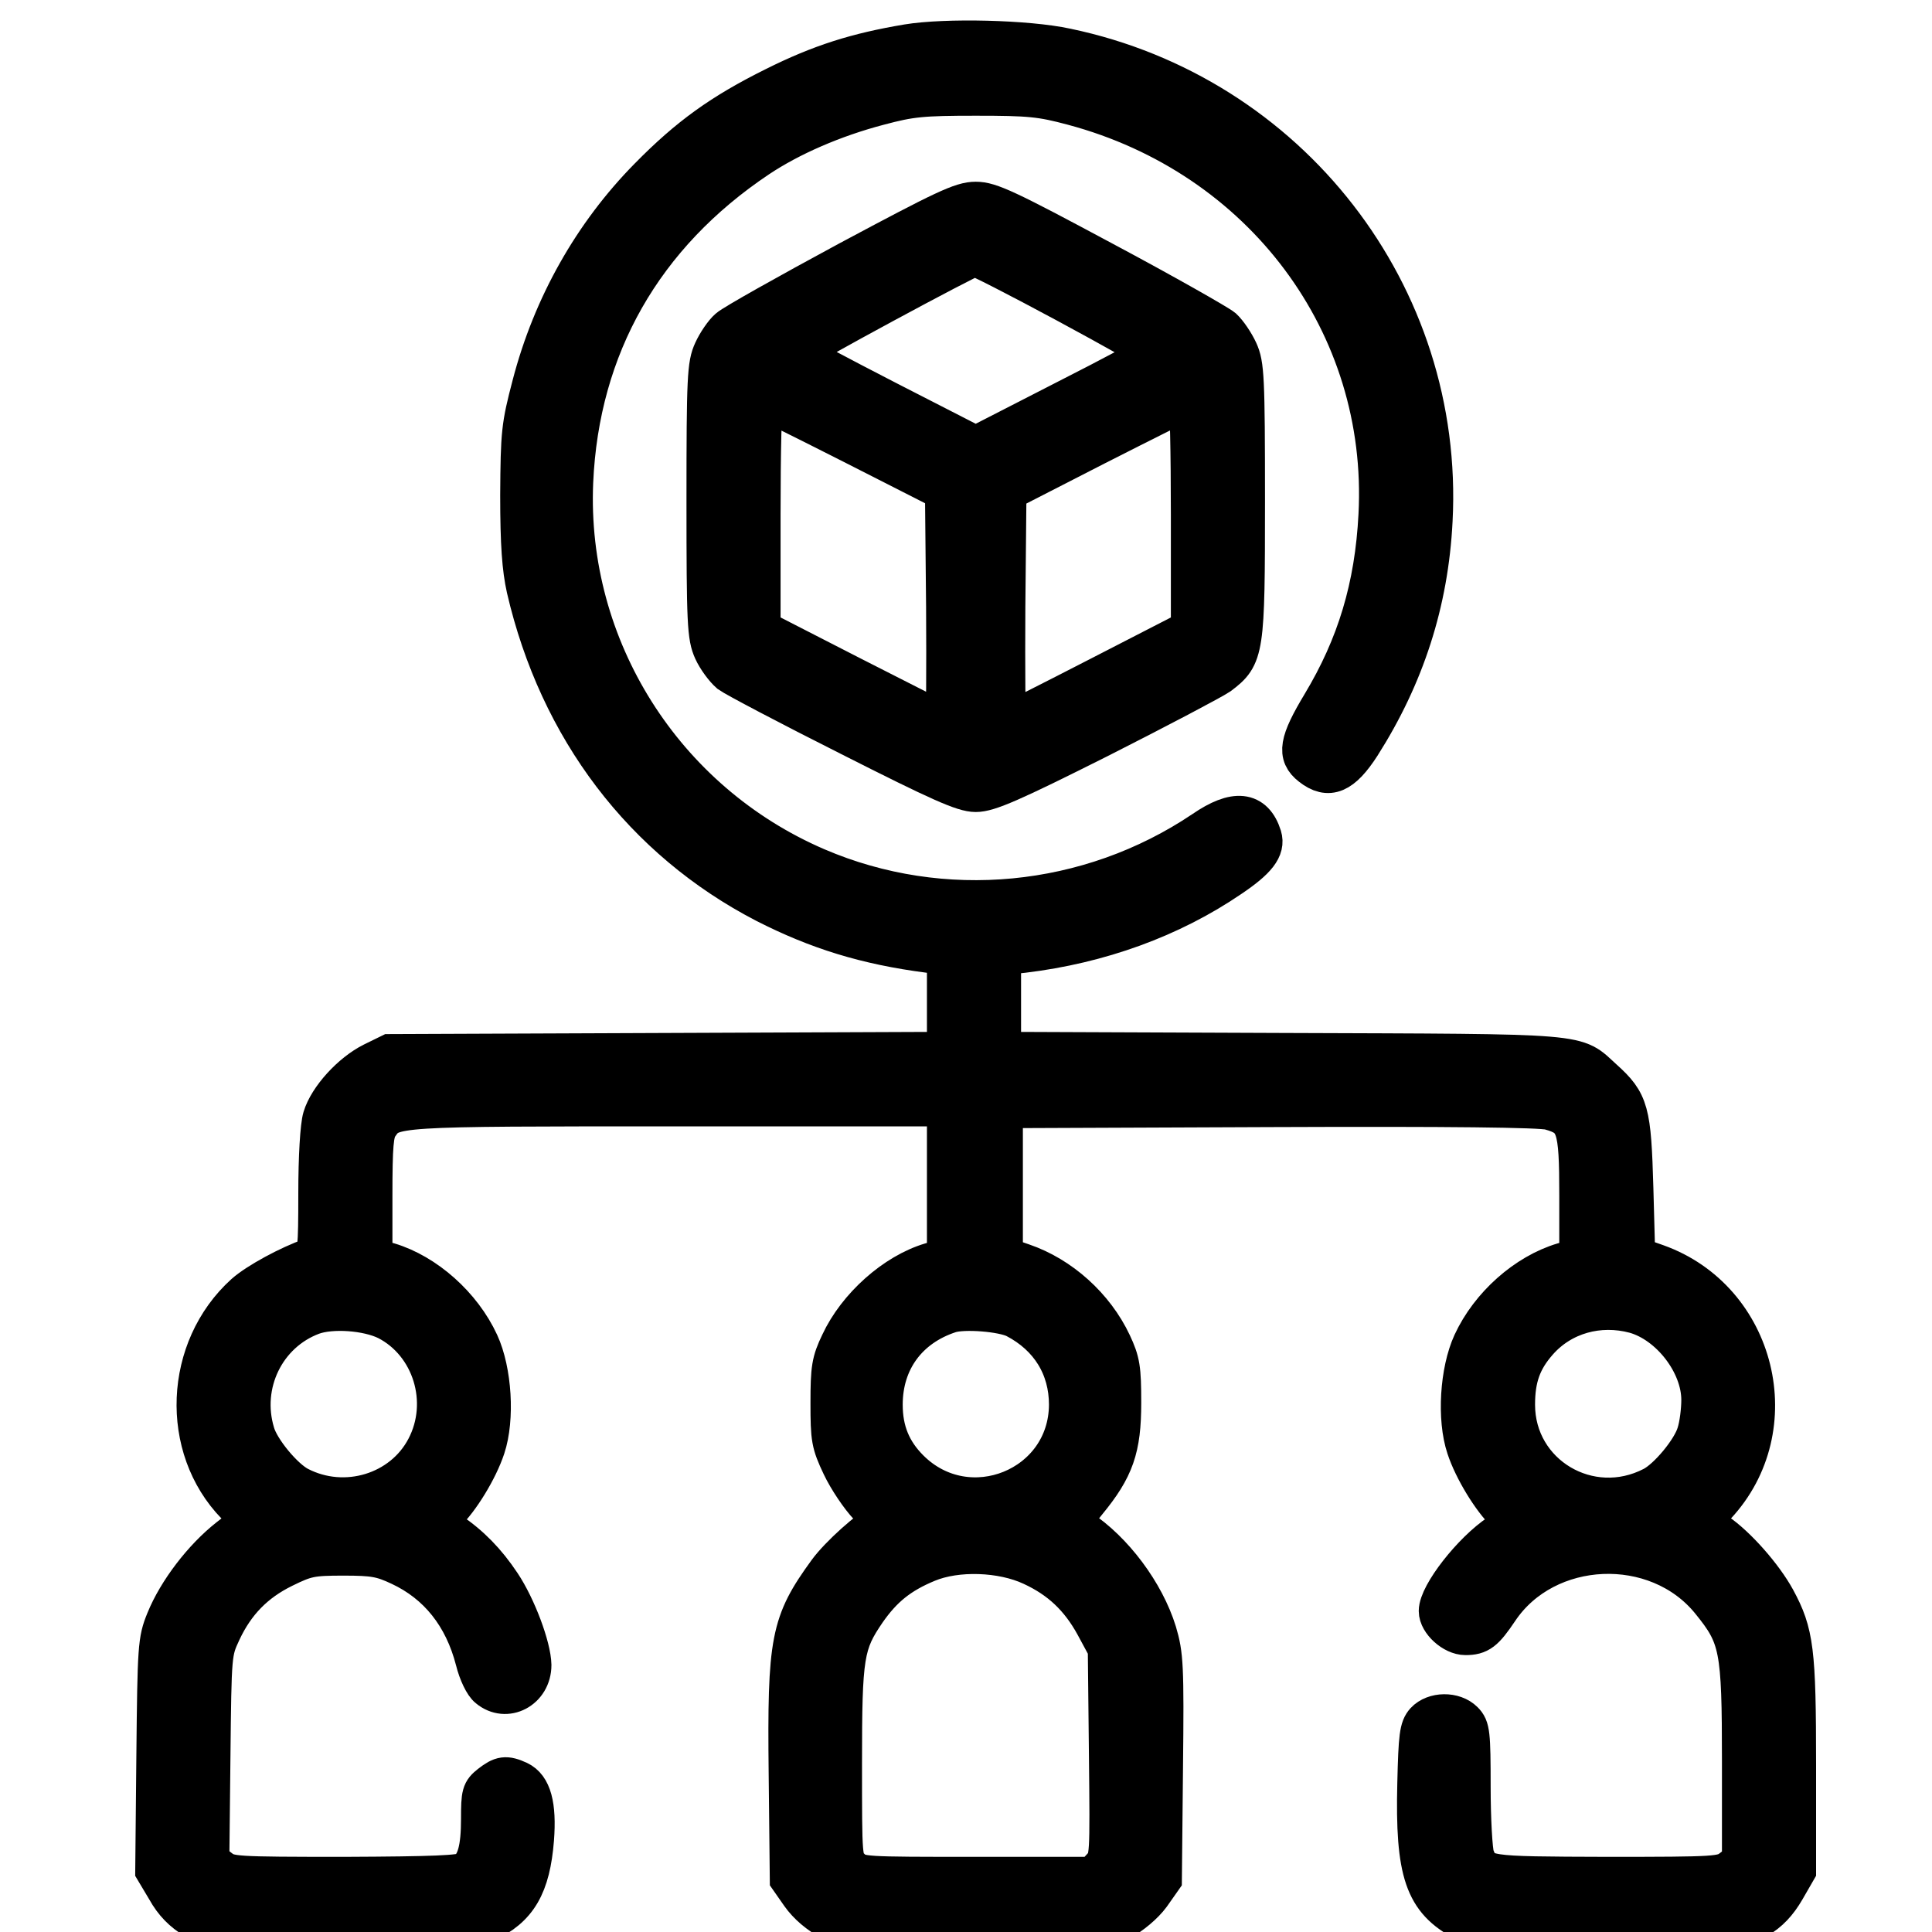
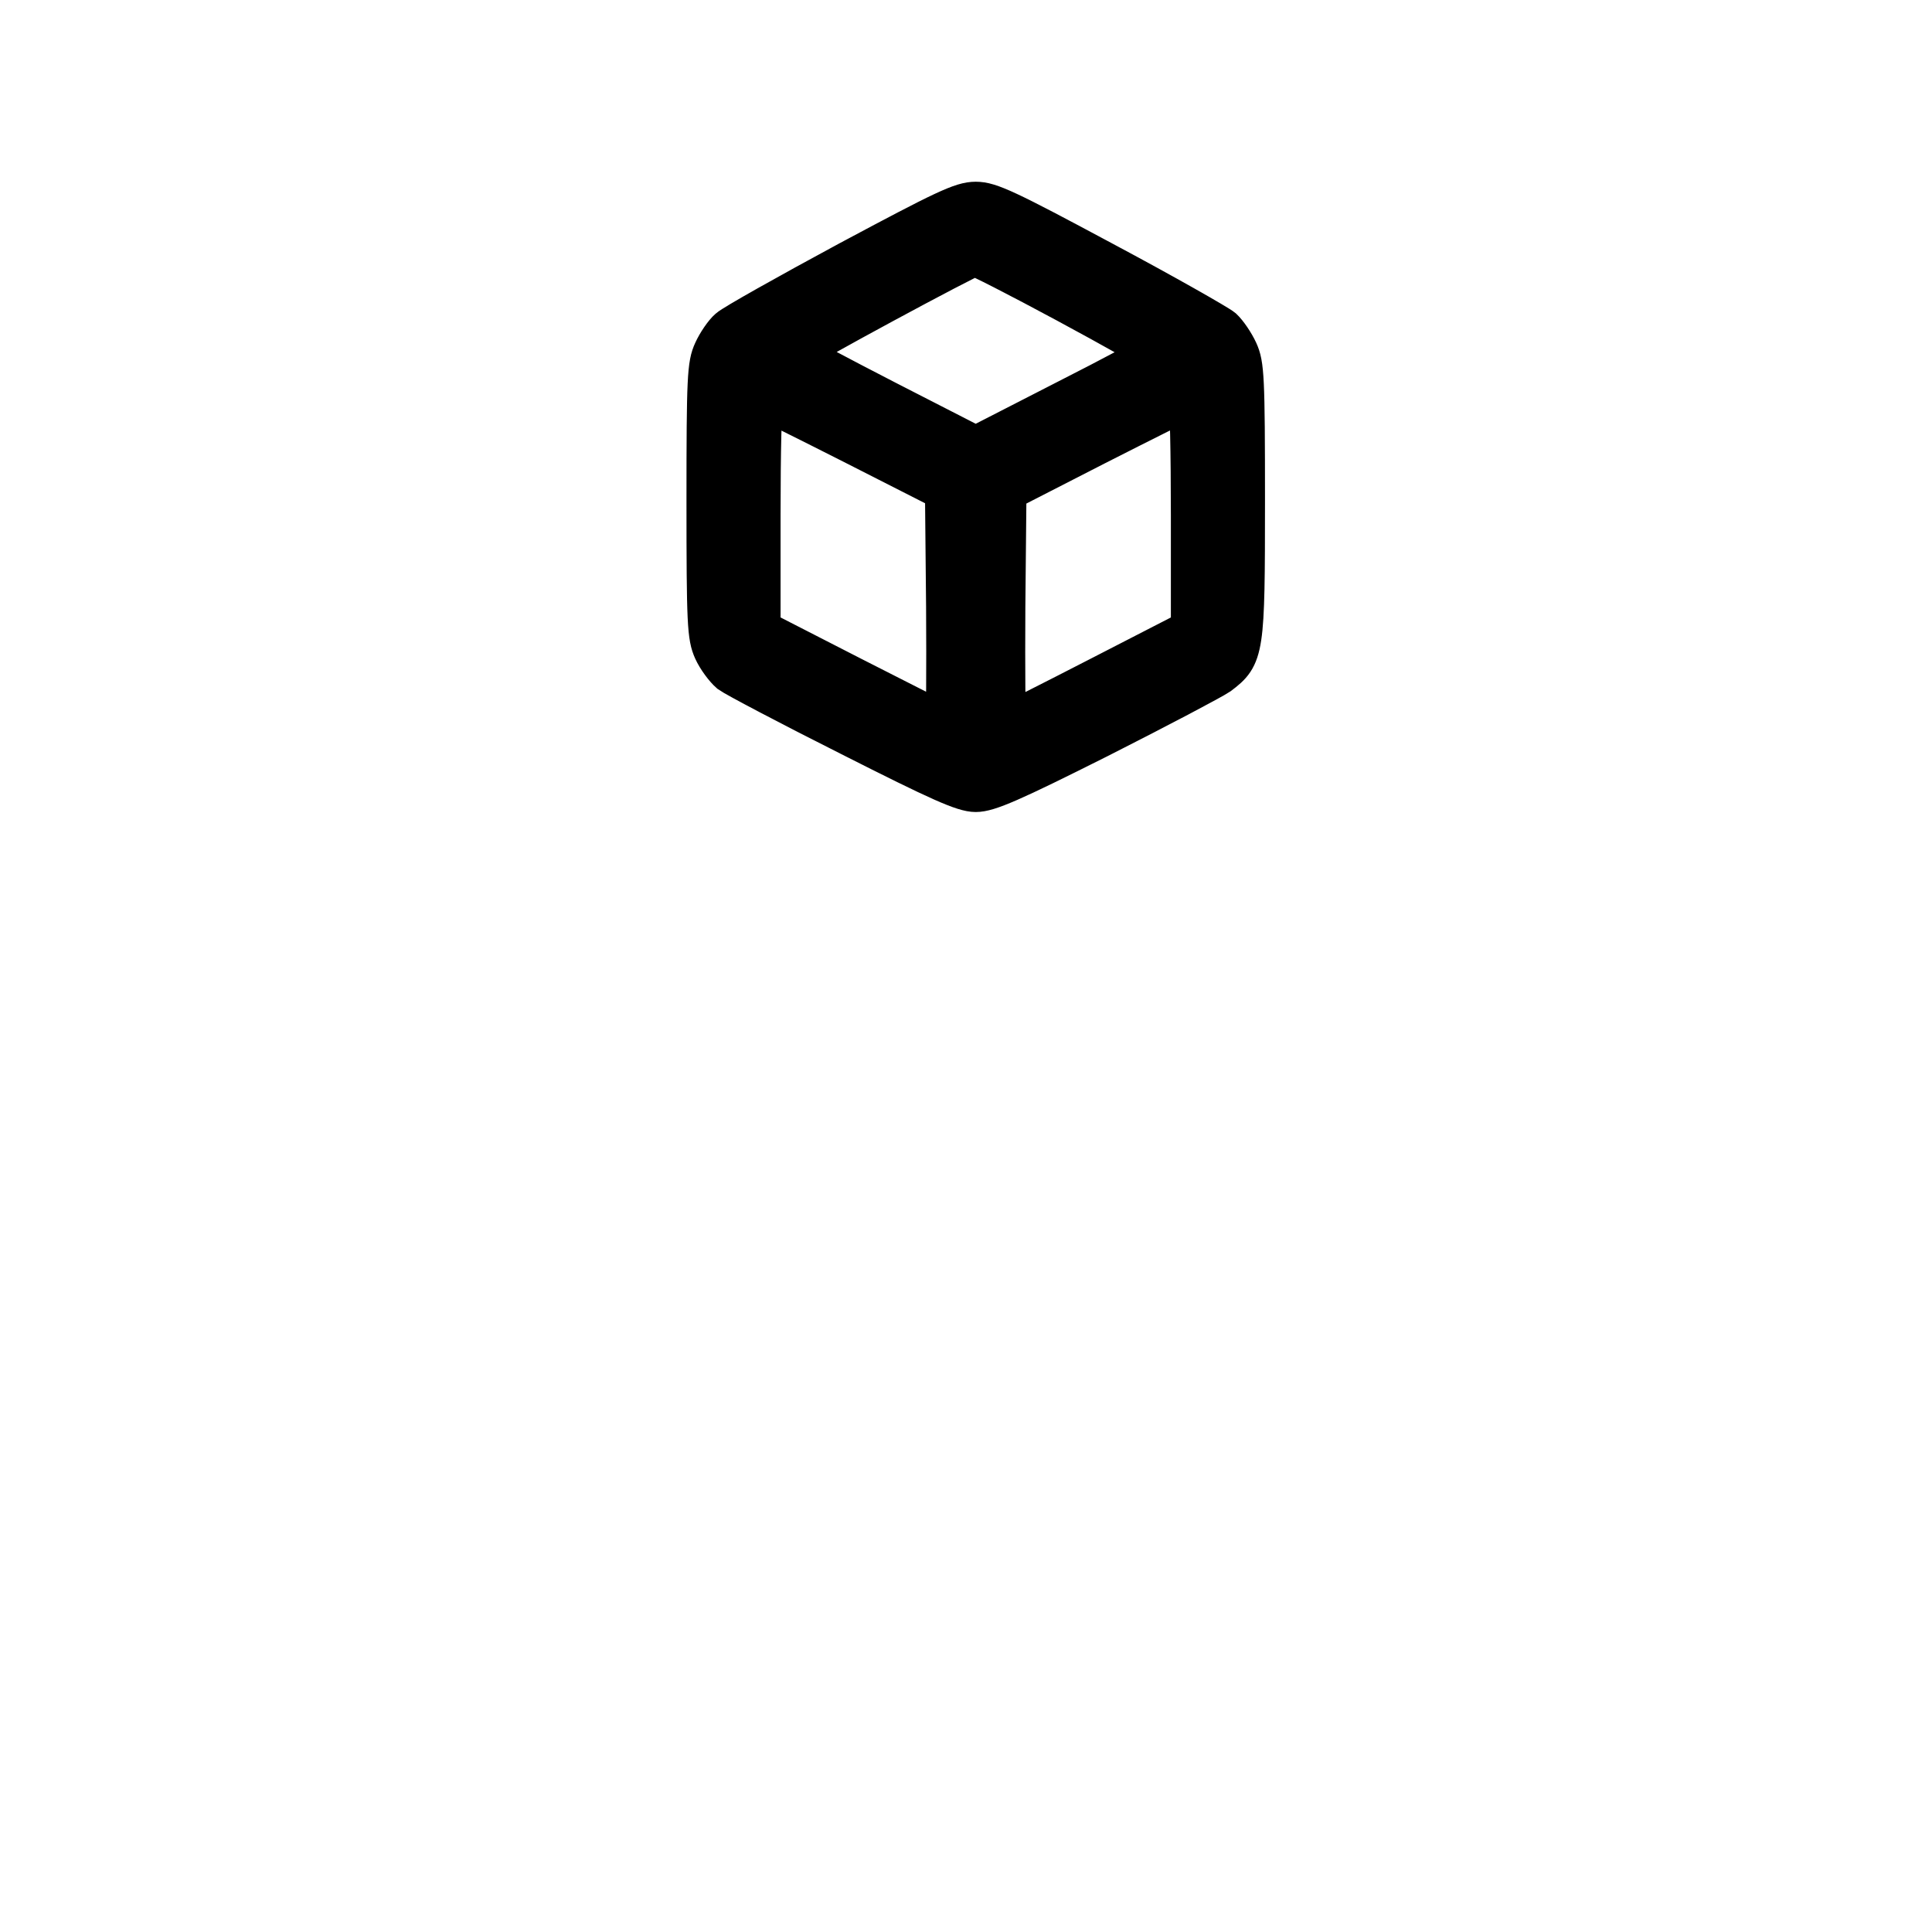
<svg xmlns="http://www.w3.org/2000/svg" width="50" height="50" viewBox="0 0 50 50" fill="none">
  <g clip-path="url(#clip0_1089_502)">
-     <path d="M23.484 1.127C22.173 1.347 21.226 1.643 20.039 2.237C18.671 2.916 17.819 3.529 16.785 4.581C15.34 6.046 14.288 7.902 13.752 9.96C13.474 11.022 13.455 11.194 13.445 12.811C13.445 14.094 13.493 14.716 13.608 15.233C14.45 18.869 16.642 21.75 19.8 23.386C21.149 24.075 22.412 24.468 24.039 24.678L24.489 24.735V25.97V27.204L17.293 27.233L10.086 27.262L9.637 27.482C9.082 27.76 8.488 28.41 8.335 28.918C8.268 29.138 8.22 29.942 8.22 30.889C8.22 32.324 8.201 32.487 8.048 32.535C7.474 32.736 6.66 33.176 6.325 33.473C4.746 34.899 4.641 37.464 6.096 38.956L6.479 39.349L5.914 39.789C5.244 40.315 4.584 41.177 4.278 41.933C4.067 42.449 4.057 42.612 4.029 45.445L4 48.411L4.297 48.909C4.488 49.254 4.727 49.493 5.034 49.675L5.493 49.943L8.775 49.971L12.058 50L12.565 49.77C13.407 49.388 13.742 48.804 13.838 47.598C13.905 46.718 13.771 46.239 13.426 46.076C13.091 45.923 12.976 45.942 12.68 46.172C12.45 46.354 12.431 46.421 12.431 47.072C12.431 47.837 12.326 48.23 12.067 48.421C11.943 48.517 11.216 48.545 8.928 48.555C6.038 48.555 5.943 48.545 5.694 48.354L5.435 48.153L5.464 45.454C5.493 42.775 5.493 42.765 5.742 42.229C6.096 41.473 6.603 40.956 7.34 40.593C7.924 40.306 8.058 40.277 8.89 40.277C9.675 40.277 9.876 40.315 10.345 40.535C11.331 40.995 11.991 41.827 12.287 42.976C12.364 43.291 12.517 43.607 12.632 43.693C13.101 44.086 13.771 43.732 13.771 43.09C13.761 42.622 13.379 41.588 12.976 40.985C12.594 40.411 12.173 39.98 11.646 39.626L11.292 39.397L11.541 39.167C11.905 38.822 12.383 38.047 12.575 37.464C12.823 36.717 12.747 35.483 12.412 34.755C11.962 33.779 11.024 32.947 10.067 32.659L9.656 32.544V30.956C9.656 29.635 9.685 29.32 9.809 29.138C10.153 28.65 10.086 28.65 17.551 28.65H24.489V30.592V32.544L24.087 32.659C23.149 32.937 22.173 33.808 21.733 34.755C21.503 35.234 21.475 35.416 21.475 36.306C21.475 37.234 21.494 37.358 21.771 37.942C21.934 38.286 22.25 38.755 22.47 38.985C22.69 39.224 22.824 39.425 22.767 39.444C22.518 39.531 21.714 40.248 21.408 40.669C20.441 42 20.355 42.44 20.393 45.895L20.422 48.632L20.709 49.043C20.891 49.301 21.188 49.56 21.513 49.722L22.02 49.99H25.255H28.489L28.987 49.732C29.284 49.569 29.609 49.301 29.791 49.053L30.087 48.632L30.116 45.751C30.145 43.1 30.126 42.823 29.953 42.239C29.638 41.215 28.824 40.124 27.944 39.55L27.714 39.406L28.135 38.88C28.853 38.009 29.035 37.483 29.035 36.306C29.035 35.416 29.006 35.234 28.786 34.765C28.336 33.808 27.456 33.014 26.47 32.678L25.972 32.506V30.602V28.697L32.863 28.669C37.542 28.65 39.868 28.678 40.107 28.745C40.787 28.937 40.854 29.128 40.854 30.946V32.544L40.452 32.659C39.485 32.947 38.547 33.779 38.097 34.755C37.763 35.483 37.686 36.717 37.935 37.464C38.126 38.047 38.605 38.822 38.968 39.167L39.217 39.397L38.796 39.674C38.088 40.143 37.217 41.263 37.217 41.693C37.217 41.98 37.609 42.334 37.925 42.334C38.289 42.334 38.423 42.229 38.796 41.674C40.011 39.856 42.873 39.731 44.261 41.444C45.007 42.363 45.064 42.641 45.064 45.588V48.163L44.816 48.354C44.567 48.545 44.452 48.555 41.581 48.555C38.375 48.545 38.375 48.545 38.174 48.038C38.126 47.895 38.078 47.091 38.078 46.249C38.078 44.851 38.059 44.708 37.887 44.536C37.629 44.277 37.112 44.287 36.873 44.545C36.719 44.717 36.691 44.928 36.662 46.153C36.605 48.469 36.853 49.187 37.887 49.732L38.404 50L41.715 49.971L45.017 49.943L45.476 49.675C45.792 49.493 46.012 49.254 46.213 48.909L46.5 48.411V45.684C46.5 42.717 46.442 42.258 45.964 41.377C45.639 40.784 44.959 40.009 44.442 39.655L44.031 39.377L44.423 38.966C46.289 36.966 45.476 33.626 42.882 32.698L42.337 32.506L42.289 30.745C42.232 28.755 42.174 28.525 41.504 27.922C40.729 27.224 41.236 27.262 33.179 27.233L25.925 27.204V25.97V24.735L26.48 24.678C28.461 24.439 30.308 23.769 31.839 22.726C32.537 22.257 32.767 21.96 32.671 21.644C32.461 20.975 31.963 20.917 31.14 21.482C28.183 23.472 24.393 23.836 21.14 22.439C17.178 20.735 14.67 16.754 14.852 12.476C15.005 8.974 16.651 6.084 19.628 4.093C20.46 3.538 21.58 3.05 22.747 2.744C23.57 2.524 23.858 2.495 25.255 2.495C26.652 2.495 26.939 2.524 27.762 2.744C32.671 4.055 35.916 8.4 35.657 13.328C35.562 15.185 35.102 16.706 34.193 18.218C33.6 19.204 33.542 19.539 33.925 19.836C34.384 20.199 34.739 20.046 35.227 19.29C36.365 17.501 36.987 15.587 37.093 13.472C37.399 7.625 33.37 2.438 27.599 1.232C26.585 1.012 24.47 0.964 23.484 1.127ZM10.01 34.181C11.168 34.774 11.637 36.277 11.015 37.464C10.412 38.621 8.928 39.071 7.742 38.459C7.349 38.258 6.737 37.521 6.613 37.09C6.23 35.827 6.881 34.497 8.086 34.047C8.584 33.865 9.503 33.932 10.01 34.181ZM26.279 34.133C27.159 34.593 27.647 35.387 27.647 36.353C27.638 38.487 25.054 39.531 23.542 38.019C23.082 37.559 22.862 37.033 22.862 36.353C22.862 35.224 23.503 34.353 24.585 33.999C24.939 33.884 25.944 33.961 26.279 34.133ZM42.308 34.009C43.217 34.267 44.012 35.301 44.012 36.229C44.012 36.497 43.964 36.88 43.897 37.09C43.772 37.521 43.16 38.258 42.768 38.459C41.141 39.301 39.227 38.162 39.227 36.353C39.227 35.664 39.389 35.205 39.81 34.727C40.423 34.028 41.38 33.76 42.308 34.009ZM26.7 40.535C27.427 40.87 27.934 41.349 28.327 42.067L28.652 42.669L28.681 45.387C28.709 48.086 28.709 48.105 28.499 48.325L28.288 48.555H25.264C22.307 48.555 22.25 48.555 22.03 48.344C21.809 48.143 21.809 48.124 21.809 45.636C21.809 42.823 21.857 42.545 22.432 41.703C22.853 41.1 23.283 40.746 24.001 40.449C24.757 40.133 25.925 40.172 26.7 40.535Z" fill="black" stroke="black" />
    <path d="M21.95 6.744C20.371 7.596 18.974 8.381 18.849 8.495C18.725 8.601 18.543 8.869 18.448 9.079C18.285 9.433 18.266 9.759 18.266 12.955C18.266 16.151 18.285 16.477 18.448 16.84C18.543 17.051 18.744 17.319 18.878 17.434C19.022 17.539 20.419 18.276 21.998 19.07C24.323 20.247 24.926 20.515 25.252 20.515C25.587 20.515 26.18 20.257 28.448 19.118C29.979 18.343 31.376 17.606 31.558 17.482C32.218 16.984 32.238 16.859 32.238 12.955C32.238 9.759 32.218 9.433 32.056 9.079C31.96 8.869 31.778 8.601 31.654 8.486C31.529 8.381 30.132 7.586 28.553 6.744C26.055 5.404 25.625 5.203 25.252 5.203C24.878 5.203 24.438 5.414 21.95 6.744ZM27.587 7.854C28.831 8.524 29.845 9.098 29.845 9.127C29.845 9.156 28.812 9.711 27.548 10.352L25.252 11.529L22.955 10.352C21.692 9.701 20.658 9.156 20.658 9.117C20.658 9.05 25.07 6.668 25.223 6.648C25.28 6.639 26.343 7.184 27.587 7.854ZM22.141 11.548L24.438 12.716L24.467 15.701C24.477 17.348 24.467 18.697 24.448 18.697C24.429 18.697 23.347 18.151 22.055 17.491L19.701 16.285V13.328C19.701 11.701 19.73 10.371 19.778 10.371C19.816 10.381 20.878 10.907 22.141 11.548ZM30.802 13.328V16.285L28.457 17.491C27.175 18.151 26.094 18.697 26.065 18.697C26.036 18.697 26.027 17.357 26.036 15.711L26.065 12.725L28.362 11.548C29.625 10.907 30.687 10.371 30.735 10.371C30.773 10.371 30.802 11.701 30.802 13.328Z" fill="black" stroke="black" />
  </g>
  <defs>
    <clipPath id="clip0_1089_502">
      <rect width="50" height="50" fill="white" />
    </clipPath>
  </defs>
</svg>